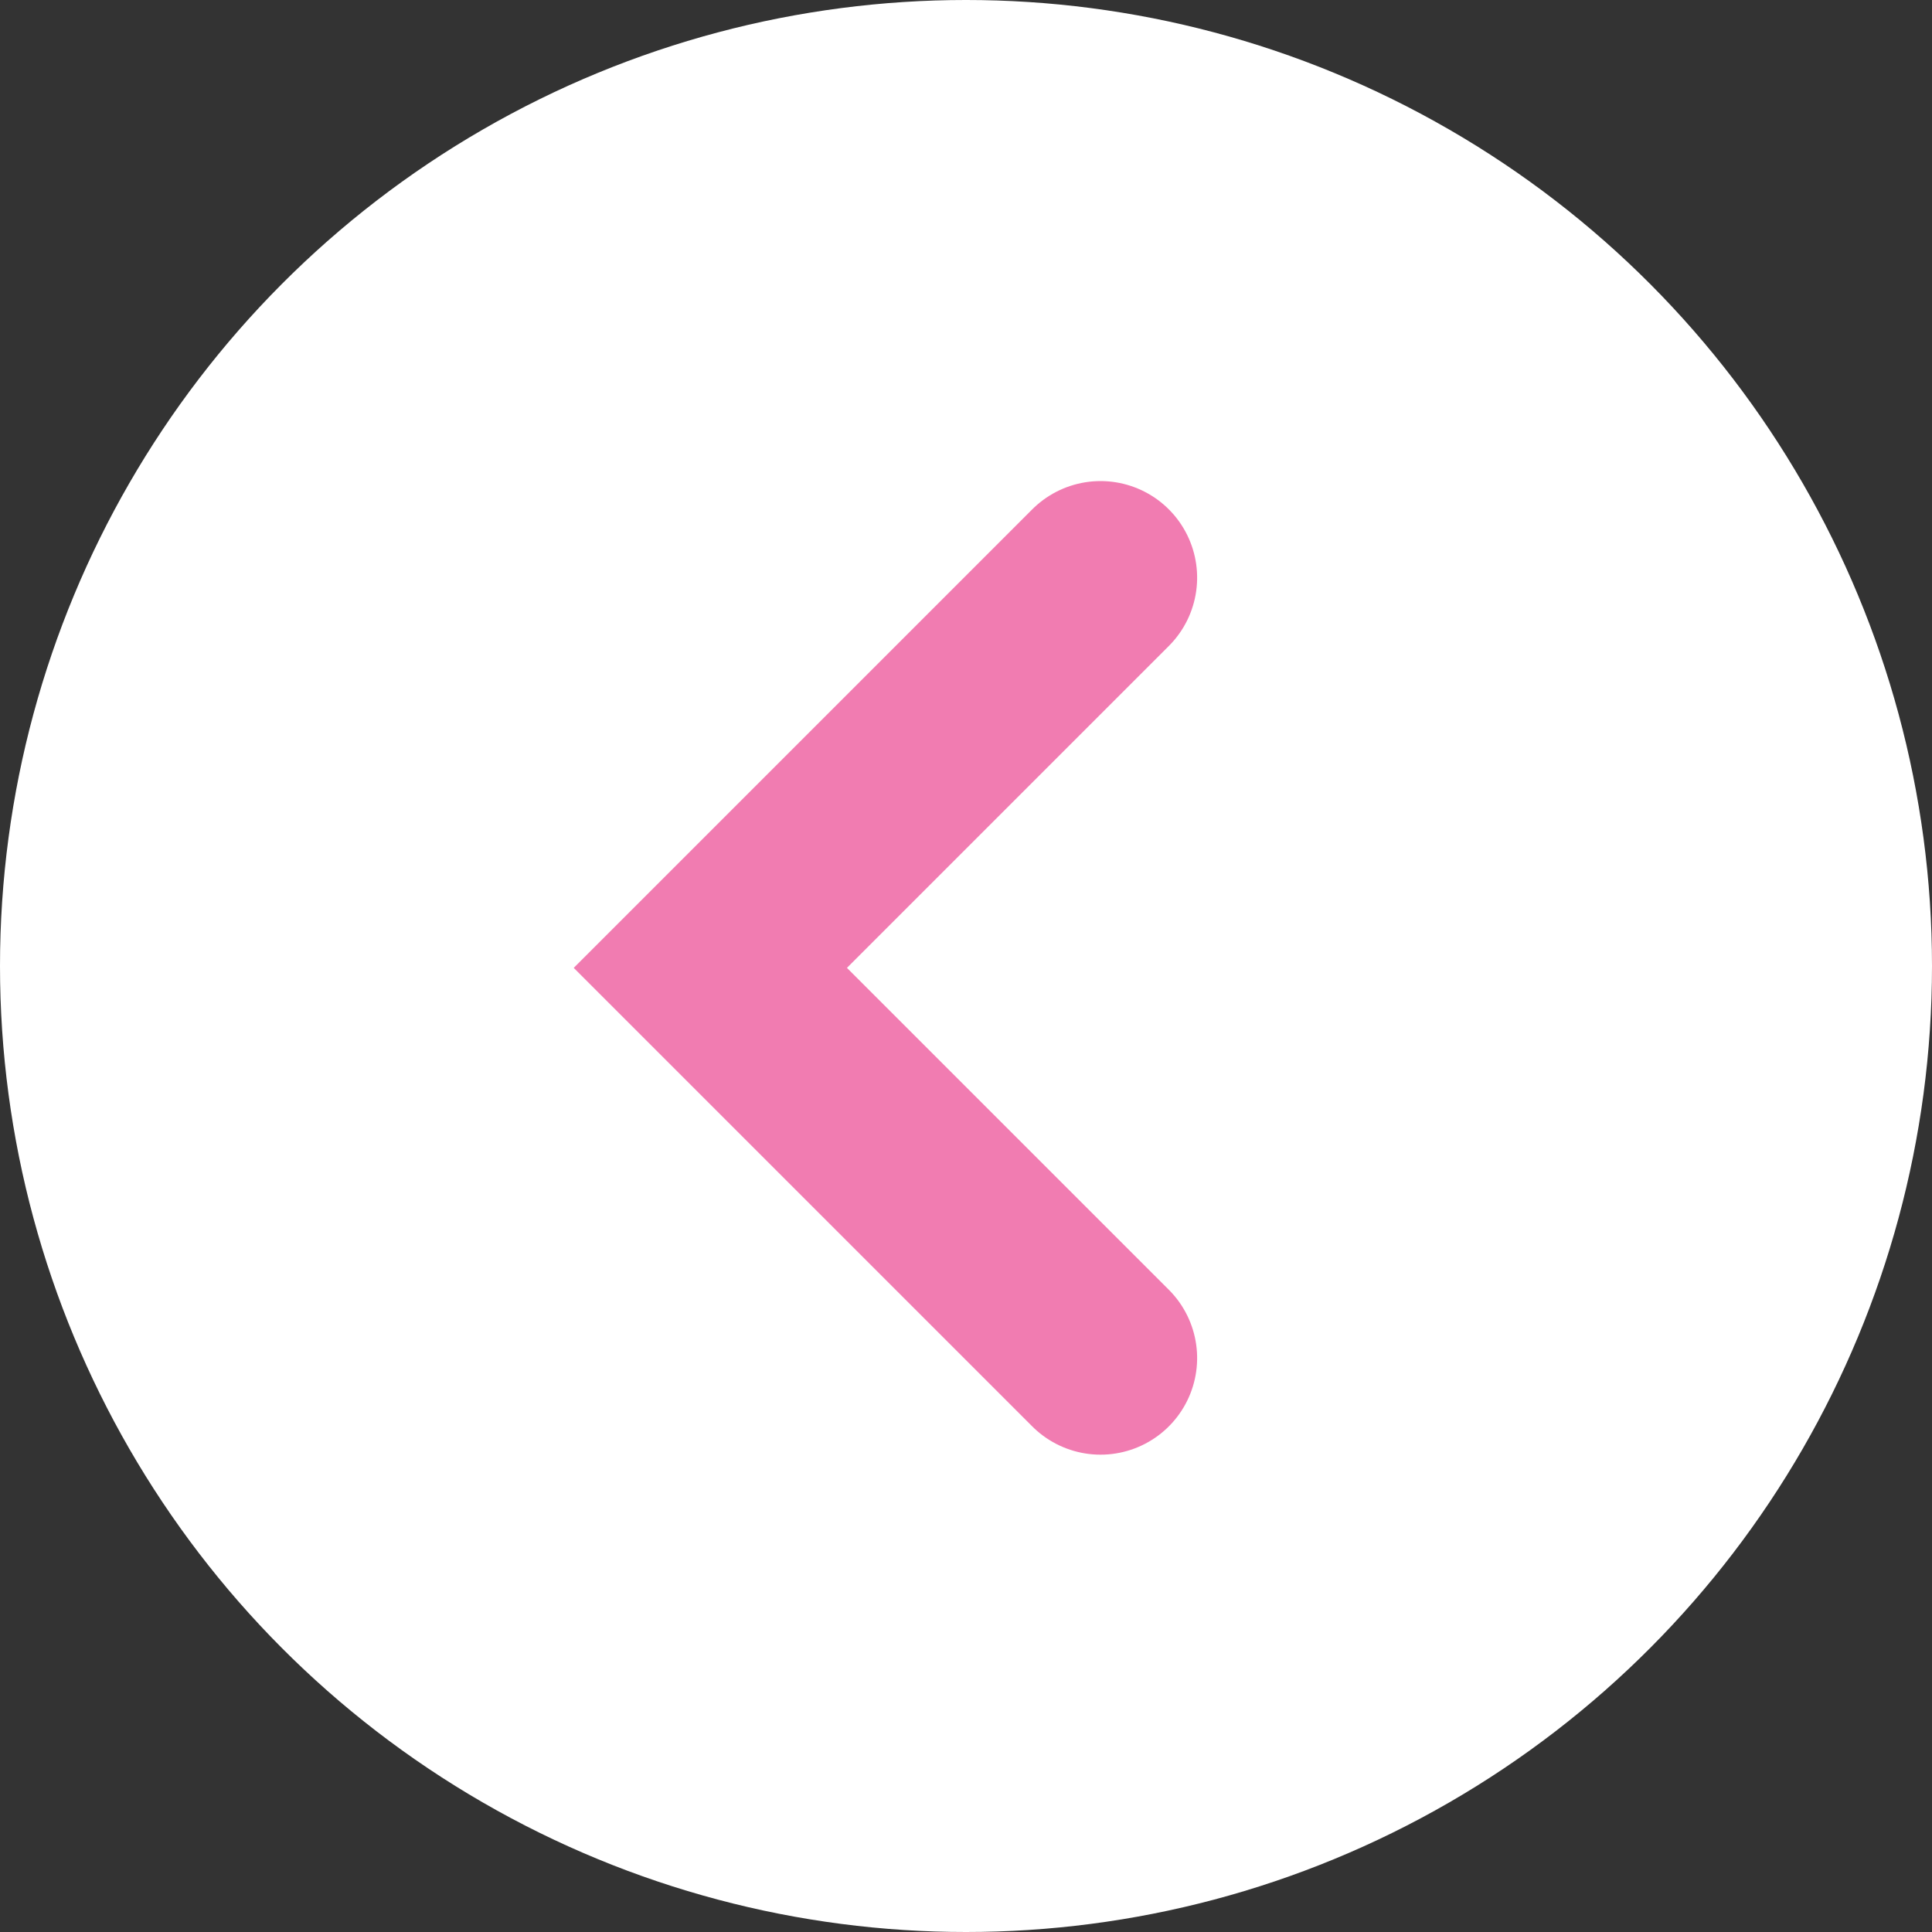
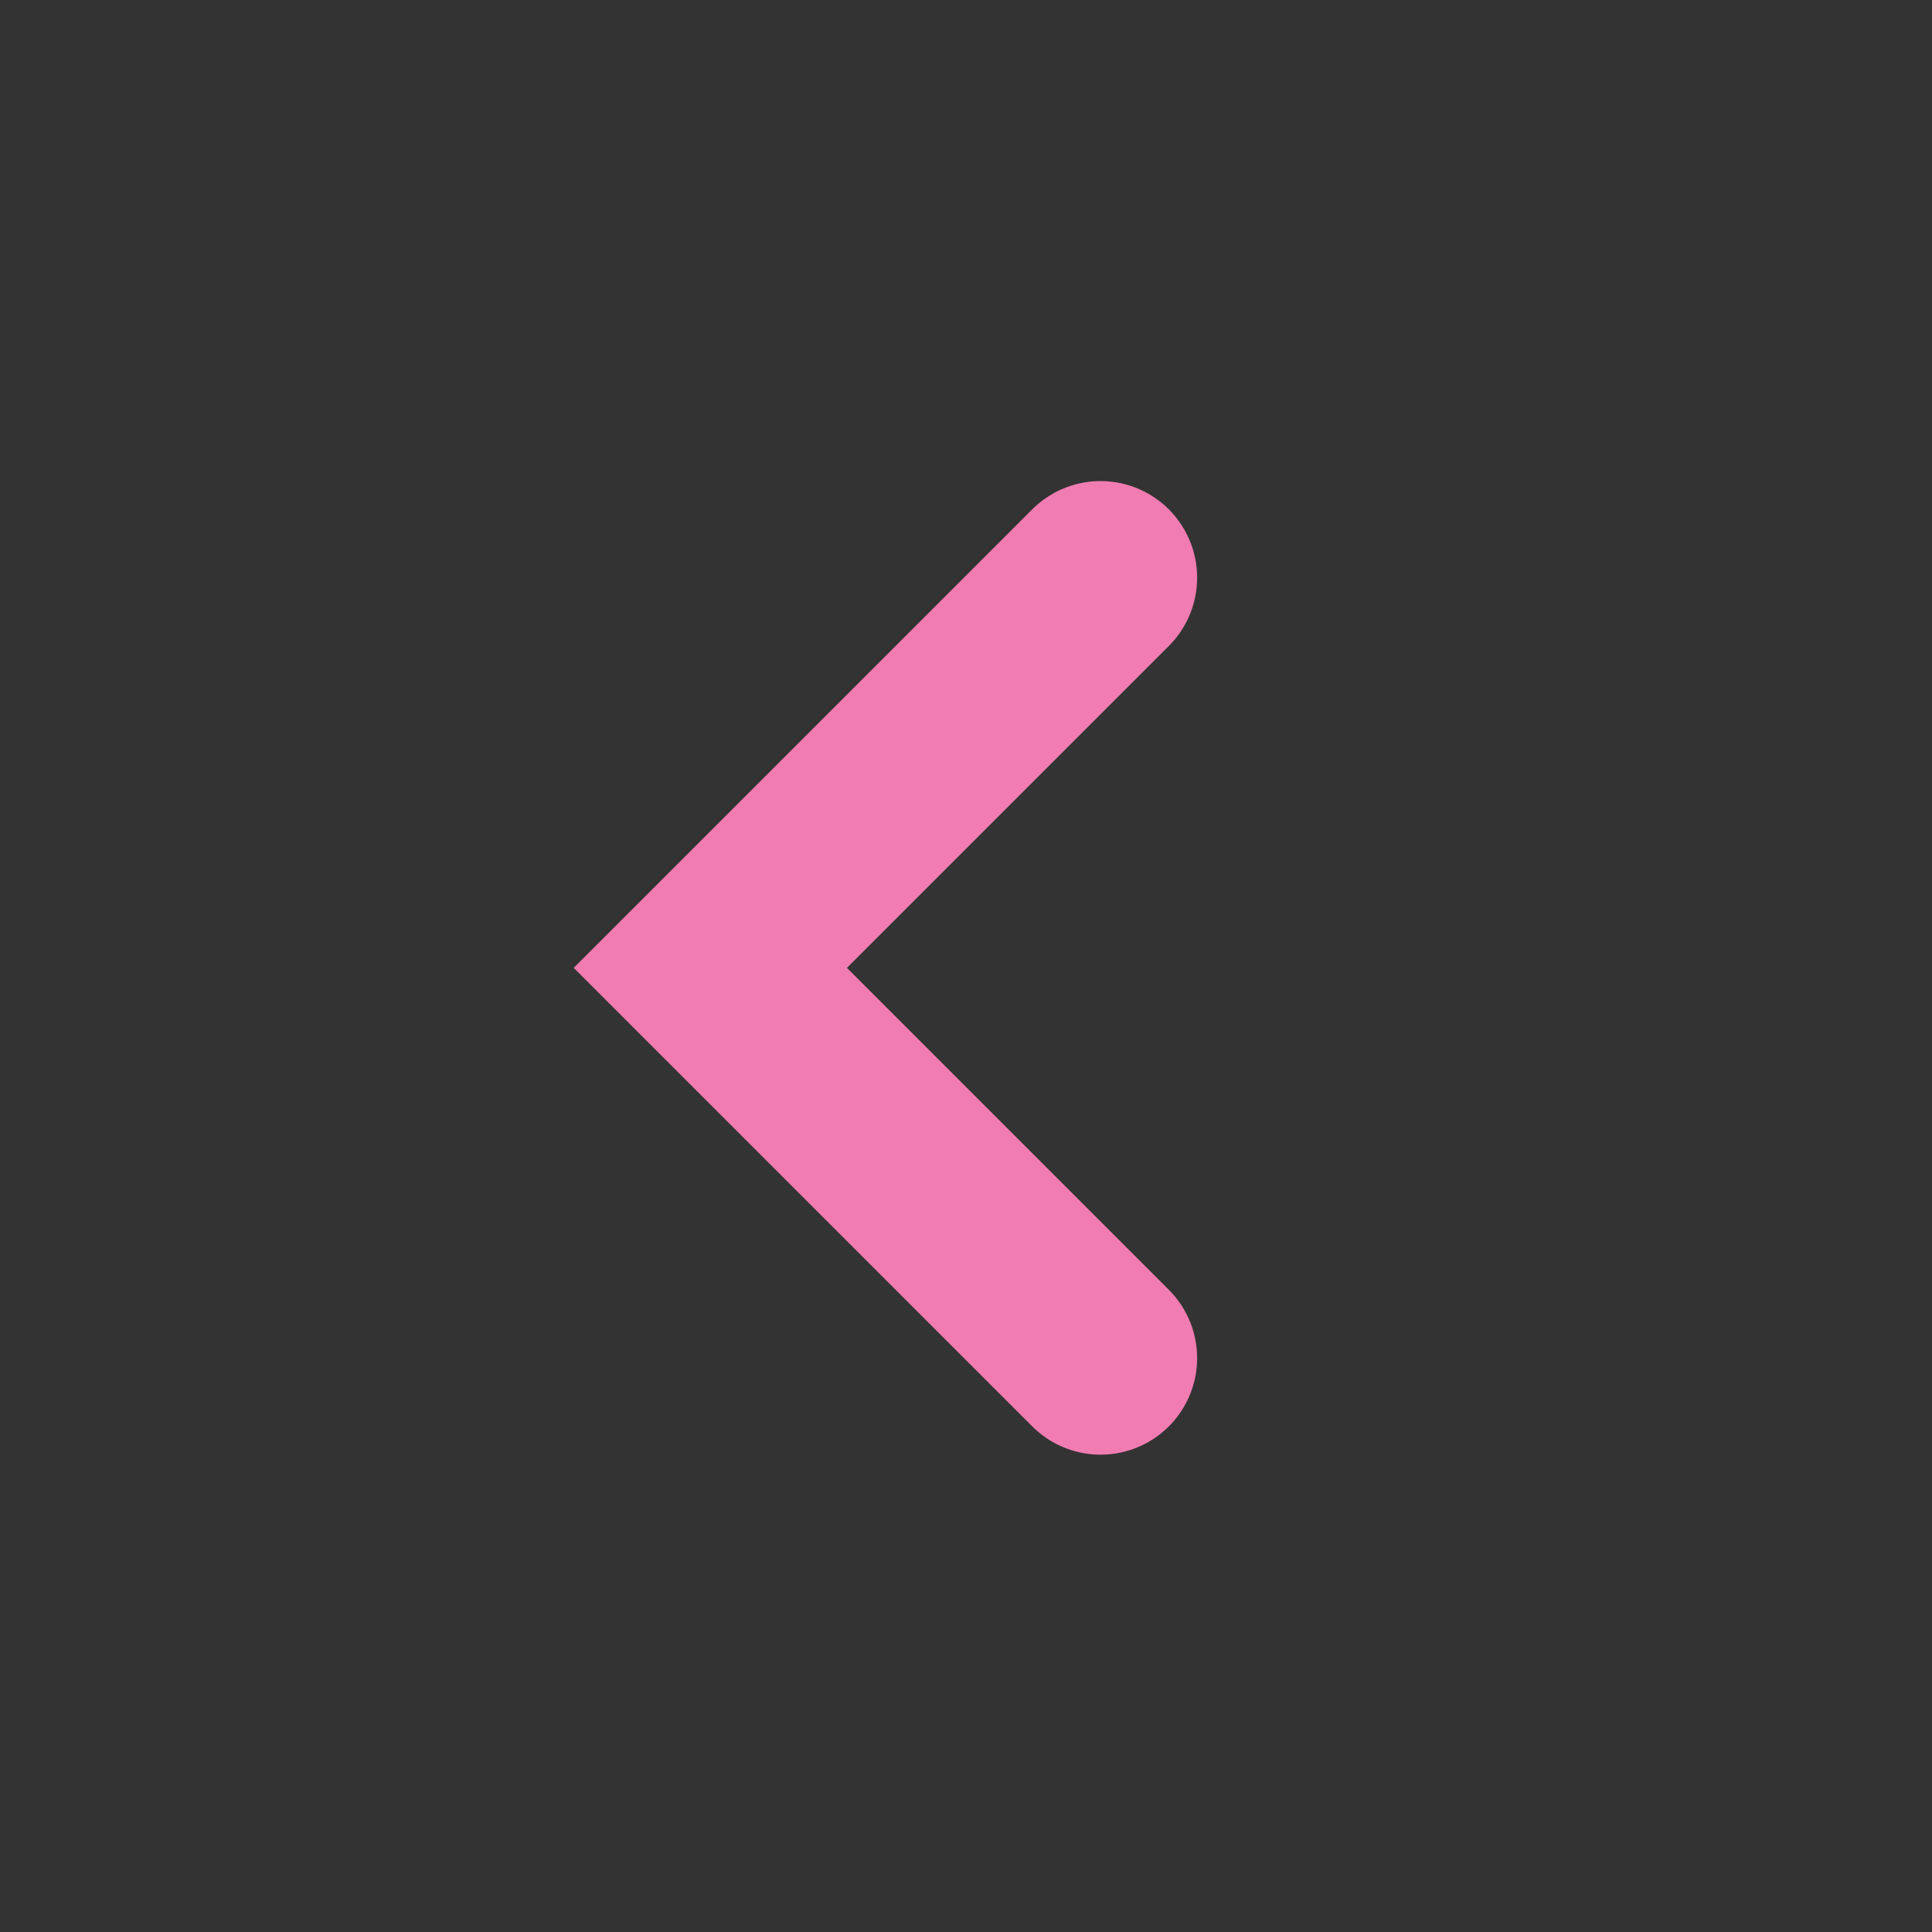
<svg xmlns="http://www.w3.org/2000/svg" width="30px" height="30px" viewBox="0 0 30 30" version="1.1">
  <rect x="0" y="0" width="30" height="30" fill="#333333" stroke="none" />
  <title>Group 25</title>
  <g id="Page-1" stroke="none" stroke-width="1" fill="none" fill-rule="evenodd">
    <g id="Desktop---Product-Page" transform="translate(-230, -614)">
      <g id="Group-25" transform="translate(230, 614)">
-         <circle id="Oval-Copy-3" fill="#FFFFFF" cx="15" cy="15" r="15" />
        <polyline id="Path-2" stroke="#F17CB1" stroke-width="3" stroke-linecap="round" transform="translate(14.059, 15.029) rotate(270) translate(-14.059, -15.029) " points="8 18.059 14.059 12 20.118 18.059" />
      </g>
    </g>
  </g>
</svg>